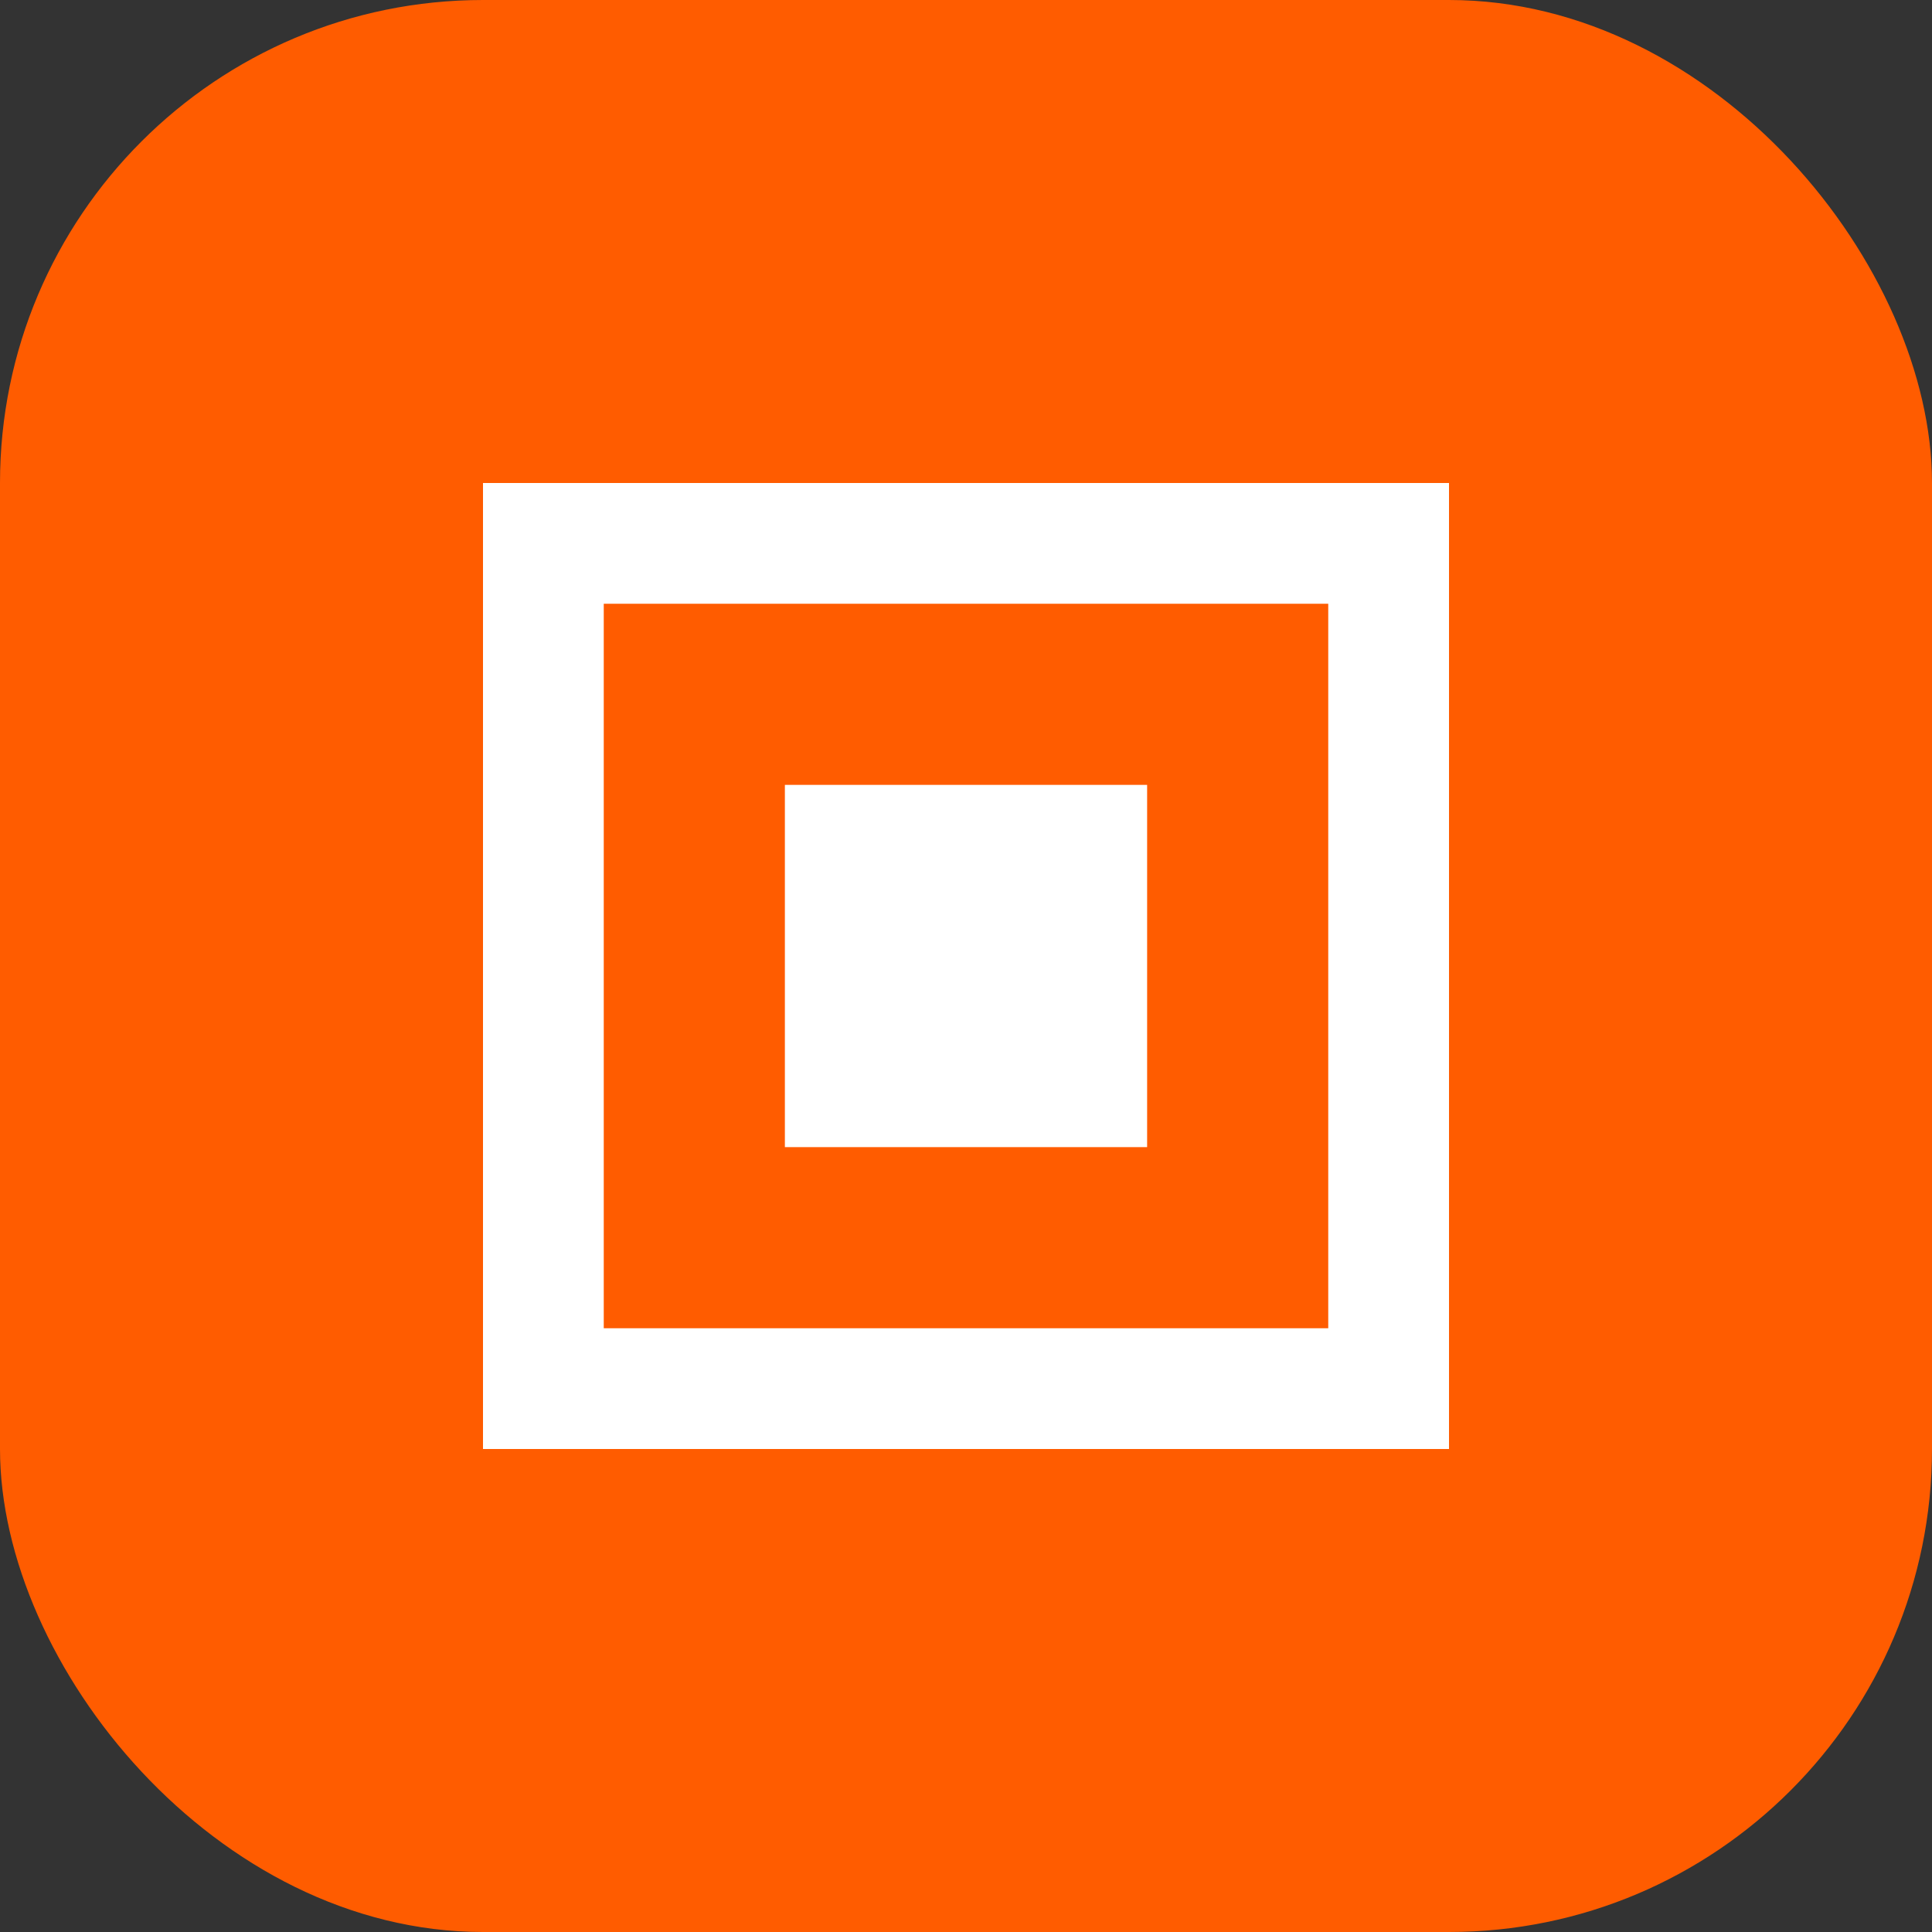
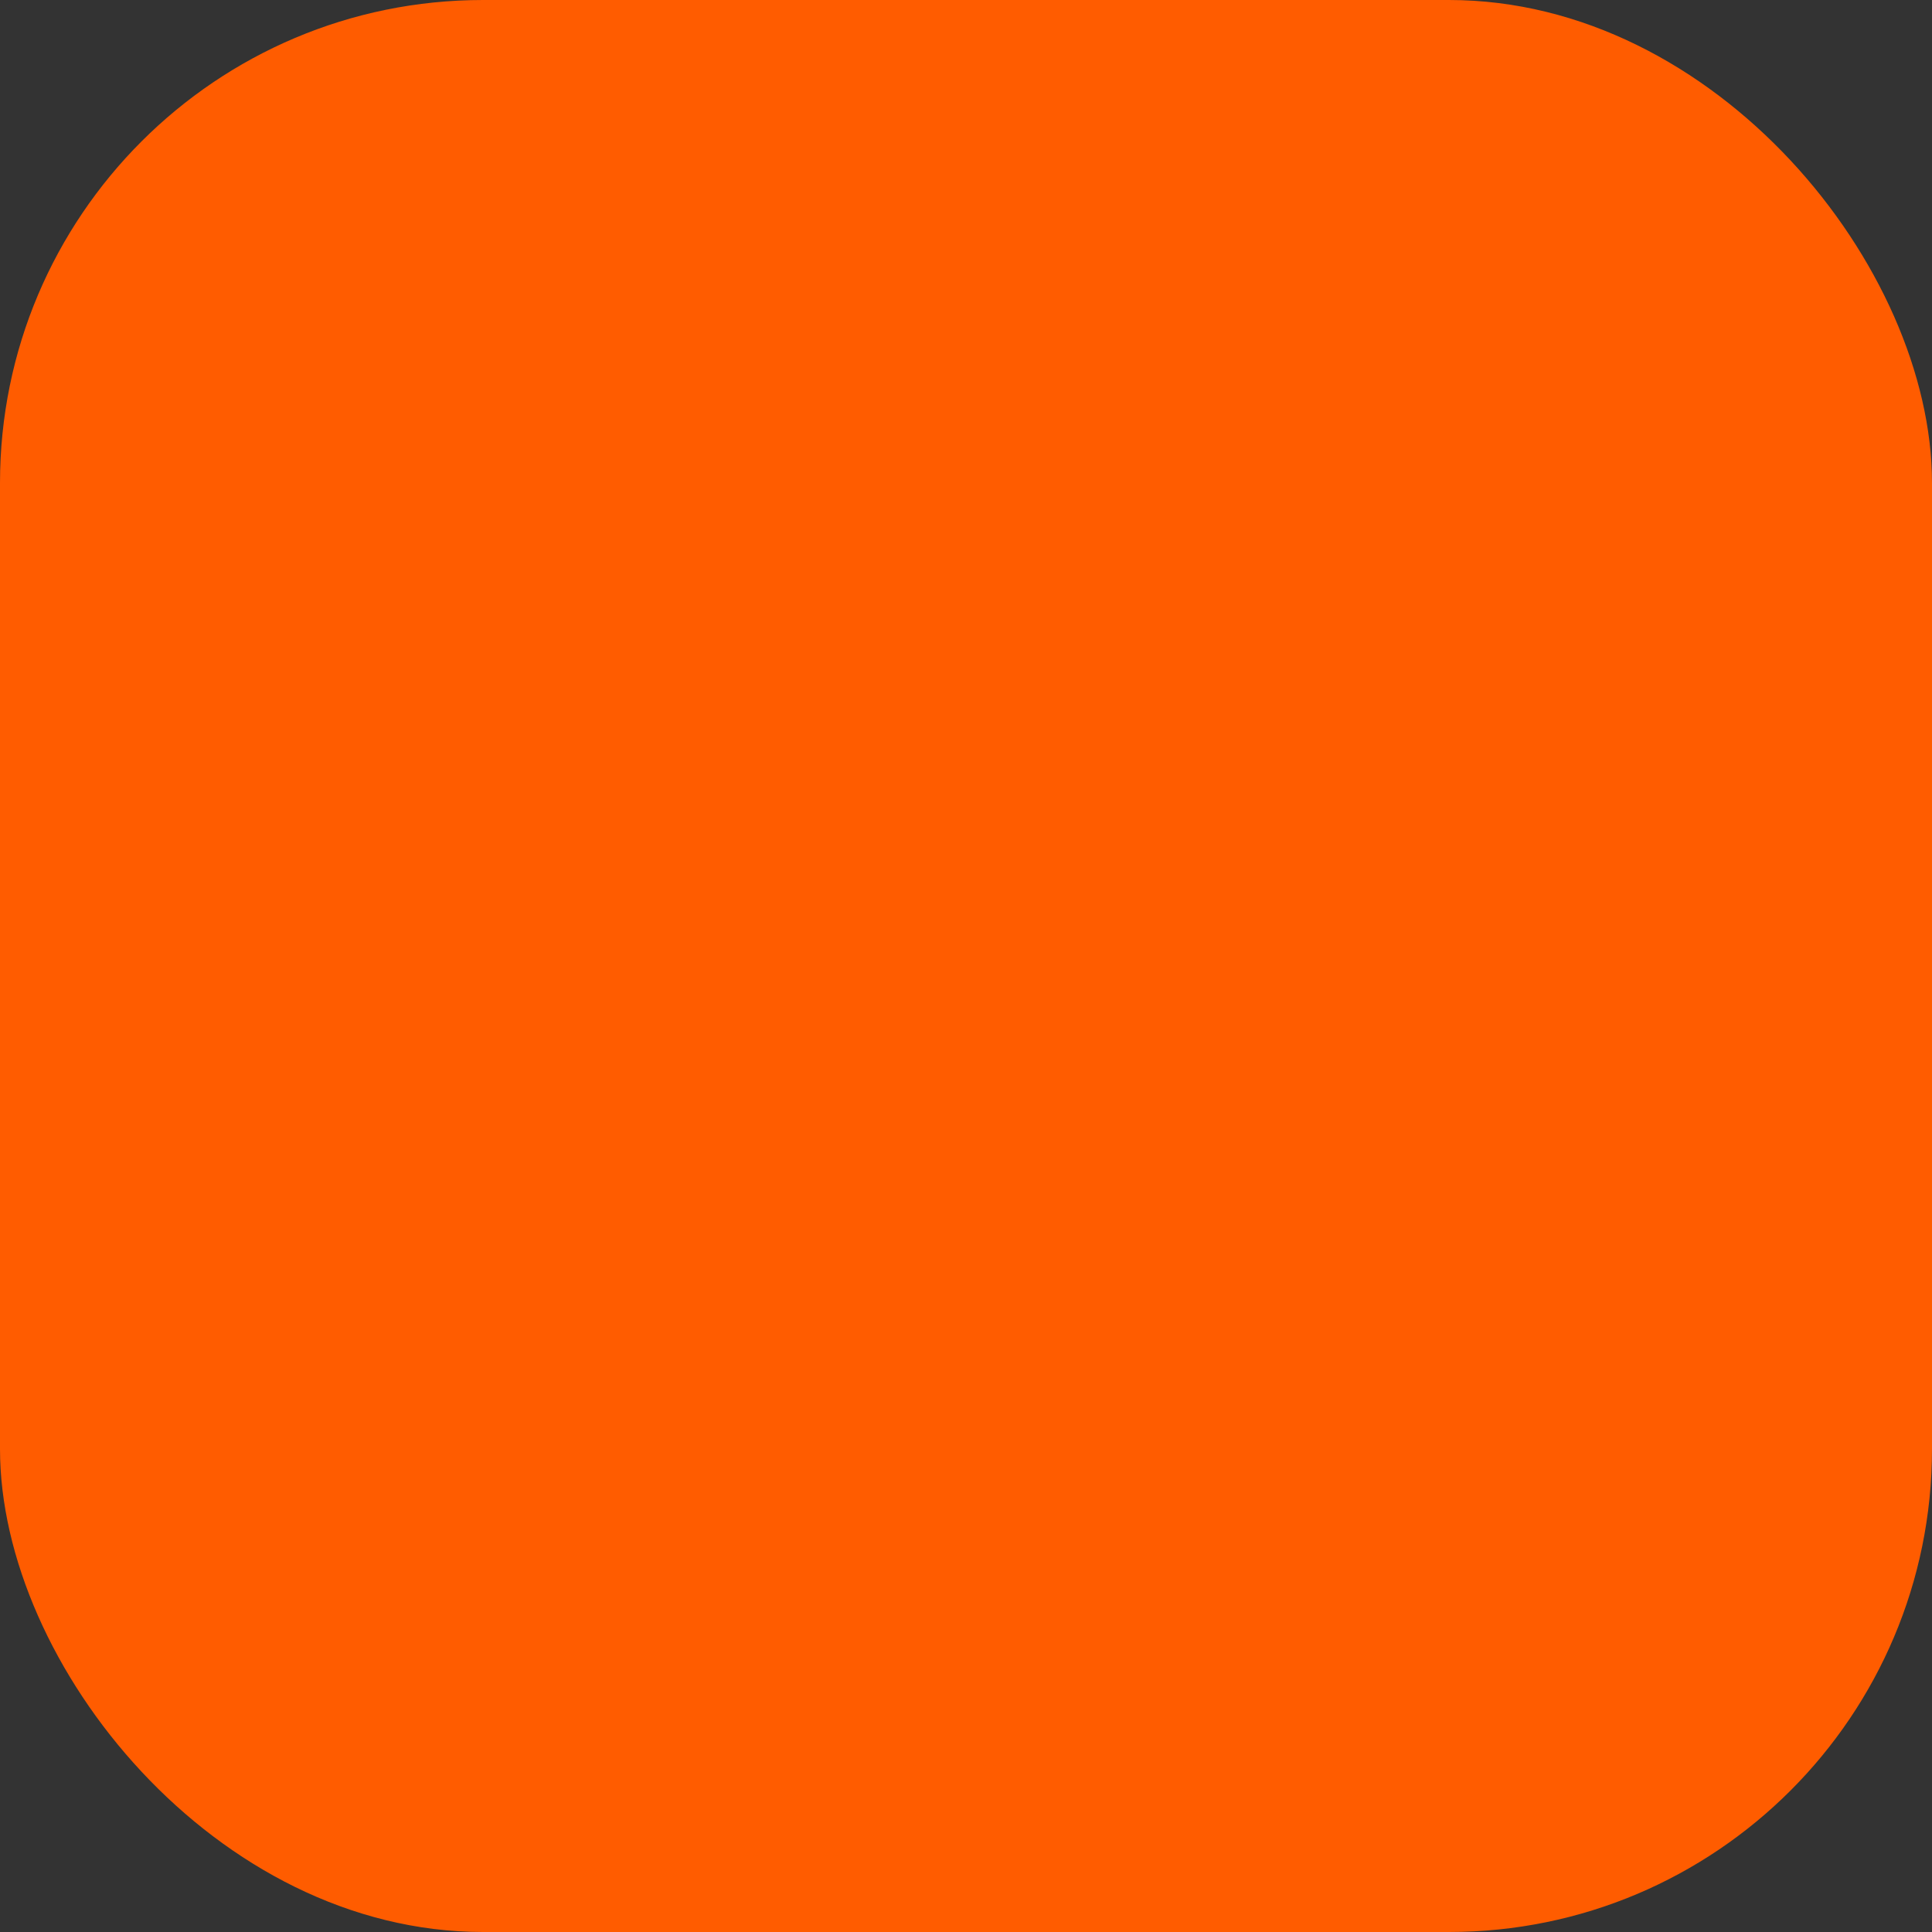
<svg xmlns="http://www.w3.org/2000/svg" width="32" height="32" viewBox="0 0 32 32" fill="none">
  <rect x="0" y="0" width="32" height="32" style="fill:#333333;stroke:none;opacity:1;fill-opacity:1" />
  <style>
    rect { fill: rgb(255, 92, 0); }
    @media (prefers-color-scheme: dark) {
      rect { fill: rgb(255, 122, 0); }
    }
  </style>
  <rect width="32" height="32" rx="8" />
-   <path d="M8 8h16v16H8V8zm2 2v12h12V10H10zm3 3h6v6h-6v-6z" fill="white" stroke="none" />
</svg>